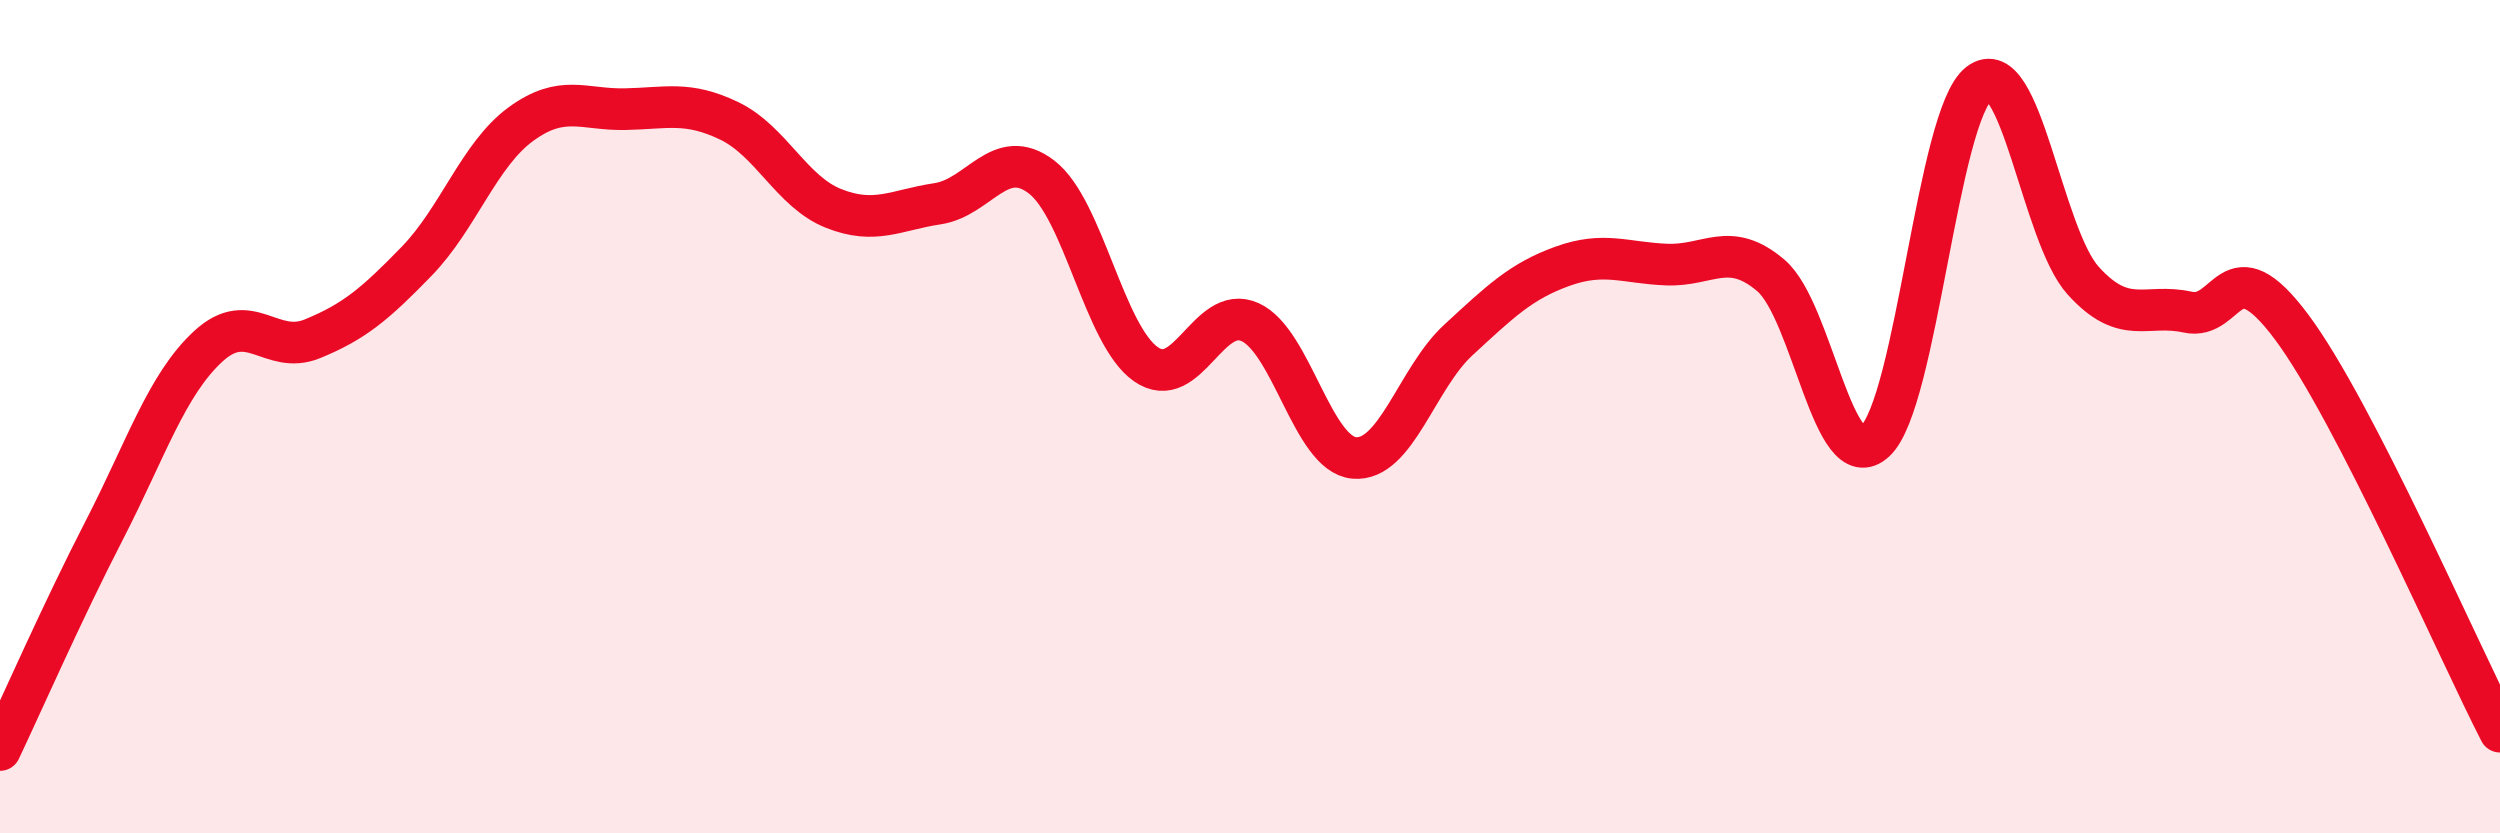
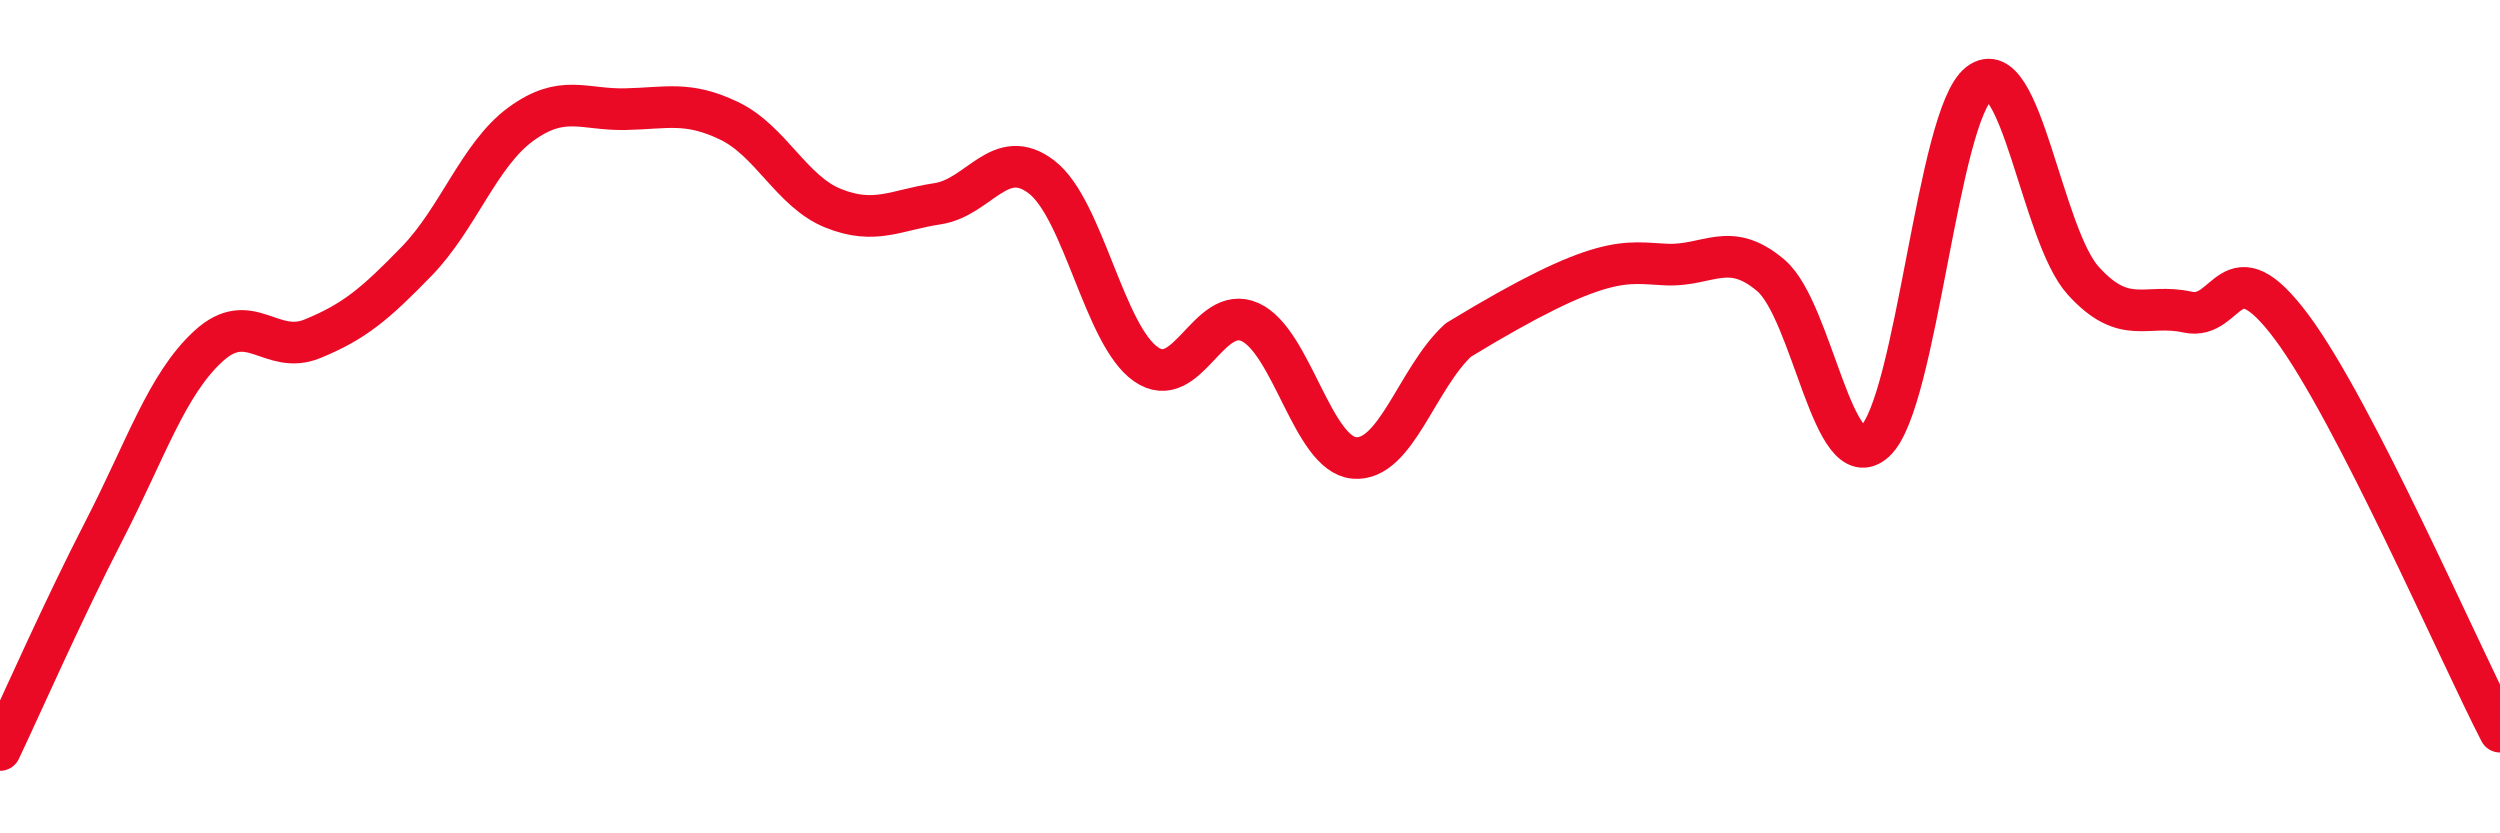
<svg xmlns="http://www.w3.org/2000/svg" width="60" height="20" viewBox="0 0 60 20">
-   <path d="M 0,18 C 0.5,16.95 1.5,14.67 2.5,12.73 C 3.5,10.79 4,9.23 5,8.31 C 6,7.39 6.5,8.54 7.5,8.13 C 8.5,7.72 9,7.3 10,6.27 C 11,5.24 11.5,3.71 12.5,2.98 C 13.5,2.25 14,2.64 15,2.62 C 16,2.6 16.5,2.42 17.5,2.9 C 18.5,3.38 19,4.6 20,5 C 21,5.4 21.5,5.04 22.5,4.89 C 23.5,4.74 24,3.48 25,4.25 C 26,5.02 26.5,8.04 27.5,8.74 C 28.5,9.44 29,7.28 30,7.73 C 31,8.18 31.5,10.9 32.5,10.99 C 33.5,11.08 34,9.08 35,8.16 C 36,7.24 36.5,6.75 37.5,6.39 C 38.5,6.03 39,6.31 40,6.35 C 41,6.39 41.5,5.76 42.5,6.61 C 43.5,7.46 44,11.51 45,10.59 C 46,9.67 46.5,2.77 47.5,2 C 48.5,1.23 49,5.64 50,6.74 C 51,7.84 51.5,7.27 52.5,7.49 C 53.5,7.71 53.5,5.84 55,7.85 C 56.5,9.86 59,15.62 60,17.56L60 20L0 20Z" fill="#EB0A25" opacity="0.1" stroke-linecap="round" stroke-linejoin="round" />
-   <path d="M 0,18 C 0.5,16.95 1.5,14.67 2.5,12.73 C 3.5,10.79 4,9.23 5,8.31 C 6,7.39 6.5,8.54 7.5,8.13 C 8.5,7.72 9,7.3 10,6.27 C 11,5.24 11.5,3.71 12.5,2.98 C 13.5,2.25 14,2.64 15,2.62 C 16,2.6 16.5,2.42 17.5,2.9 C 18.5,3.38 19,4.6 20,5 C 21,5.4 21.5,5.04 22.5,4.89 C 23.5,4.74 24,3.48 25,4.25 C 26,5.02 26.5,8.04 27.5,8.74 C 28.5,9.44 29,7.28 30,7.73 C 31,8.18 31.5,10.9 32.5,10.99 C 33.5,11.08 34,9.08 35,8.16 C 36,7.24 36.5,6.75 37.5,6.39 C 38.5,6.03 39,6.31 40,6.35 C 41,6.39 41.5,5.76 42.5,6.61 C 43.5,7.46 44,11.51 45,10.59 C 46,9.67 46.5,2.77 47.5,2 C 48.5,1.23 49,5.64 50,6.74 C 51,7.84 51.5,7.27 52.5,7.49 C 53.5,7.71 53.5,5.84 55,7.85 C 56.5,9.86 59,15.62 60,17.56" stroke="#EB0A25" stroke-width="1" fill="none" stroke-linecap="round" stroke-linejoin="round" />
+   <path d="M 0,18 C 0.5,16.95 1.5,14.67 2.5,12.73 C 3.5,10.79 4,9.23 5,8.31 C 6,7.39 6.5,8.54 7.5,8.13 C 8.5,7.72 9,7.3 10,6.27 C 11,5.24 11.5,3.71 12.5,2.98 C 13.5,2.25 14,2.64 15,2.62 C 16,2.6 16.5,2.42 17.5,2.9 C 18.5,3.38 19,4.6 20,5 C 21,5.4 21.5,5.04 22.5,4.89 C 23.5,4.74 24,3.48 25,4.25 C 26,5.02 26.5,8.04 27.5,8.74 C 28.5,9.44 29,7.28 30,7.73 C 31,8.18 31.5,10.9 32.5,10.99 C 33.5,11.08 34,9.08 35,8.16 C 38.5,6.03 39,6.31 40,6.35 C 41,6.39 41.5,5.76 42.5,6.61 C 43.5,7.46 44,11.51 45,10.59 C 46,9.67 46.5,2.77 47.5,2 C 48.5,1.23 49,5.64 50,6.74 C 51,7.84 51.5,7.27 52.5,7.49 C 53.5,7.71 53.5,5.84 55,7.85 C 56.5,9.86 59,15.62 60,17.56" stroke="#EB0A25" stroke-width="1" fill="none" stroke-linecap="round" stroke-linejoin="round" />
</svg>